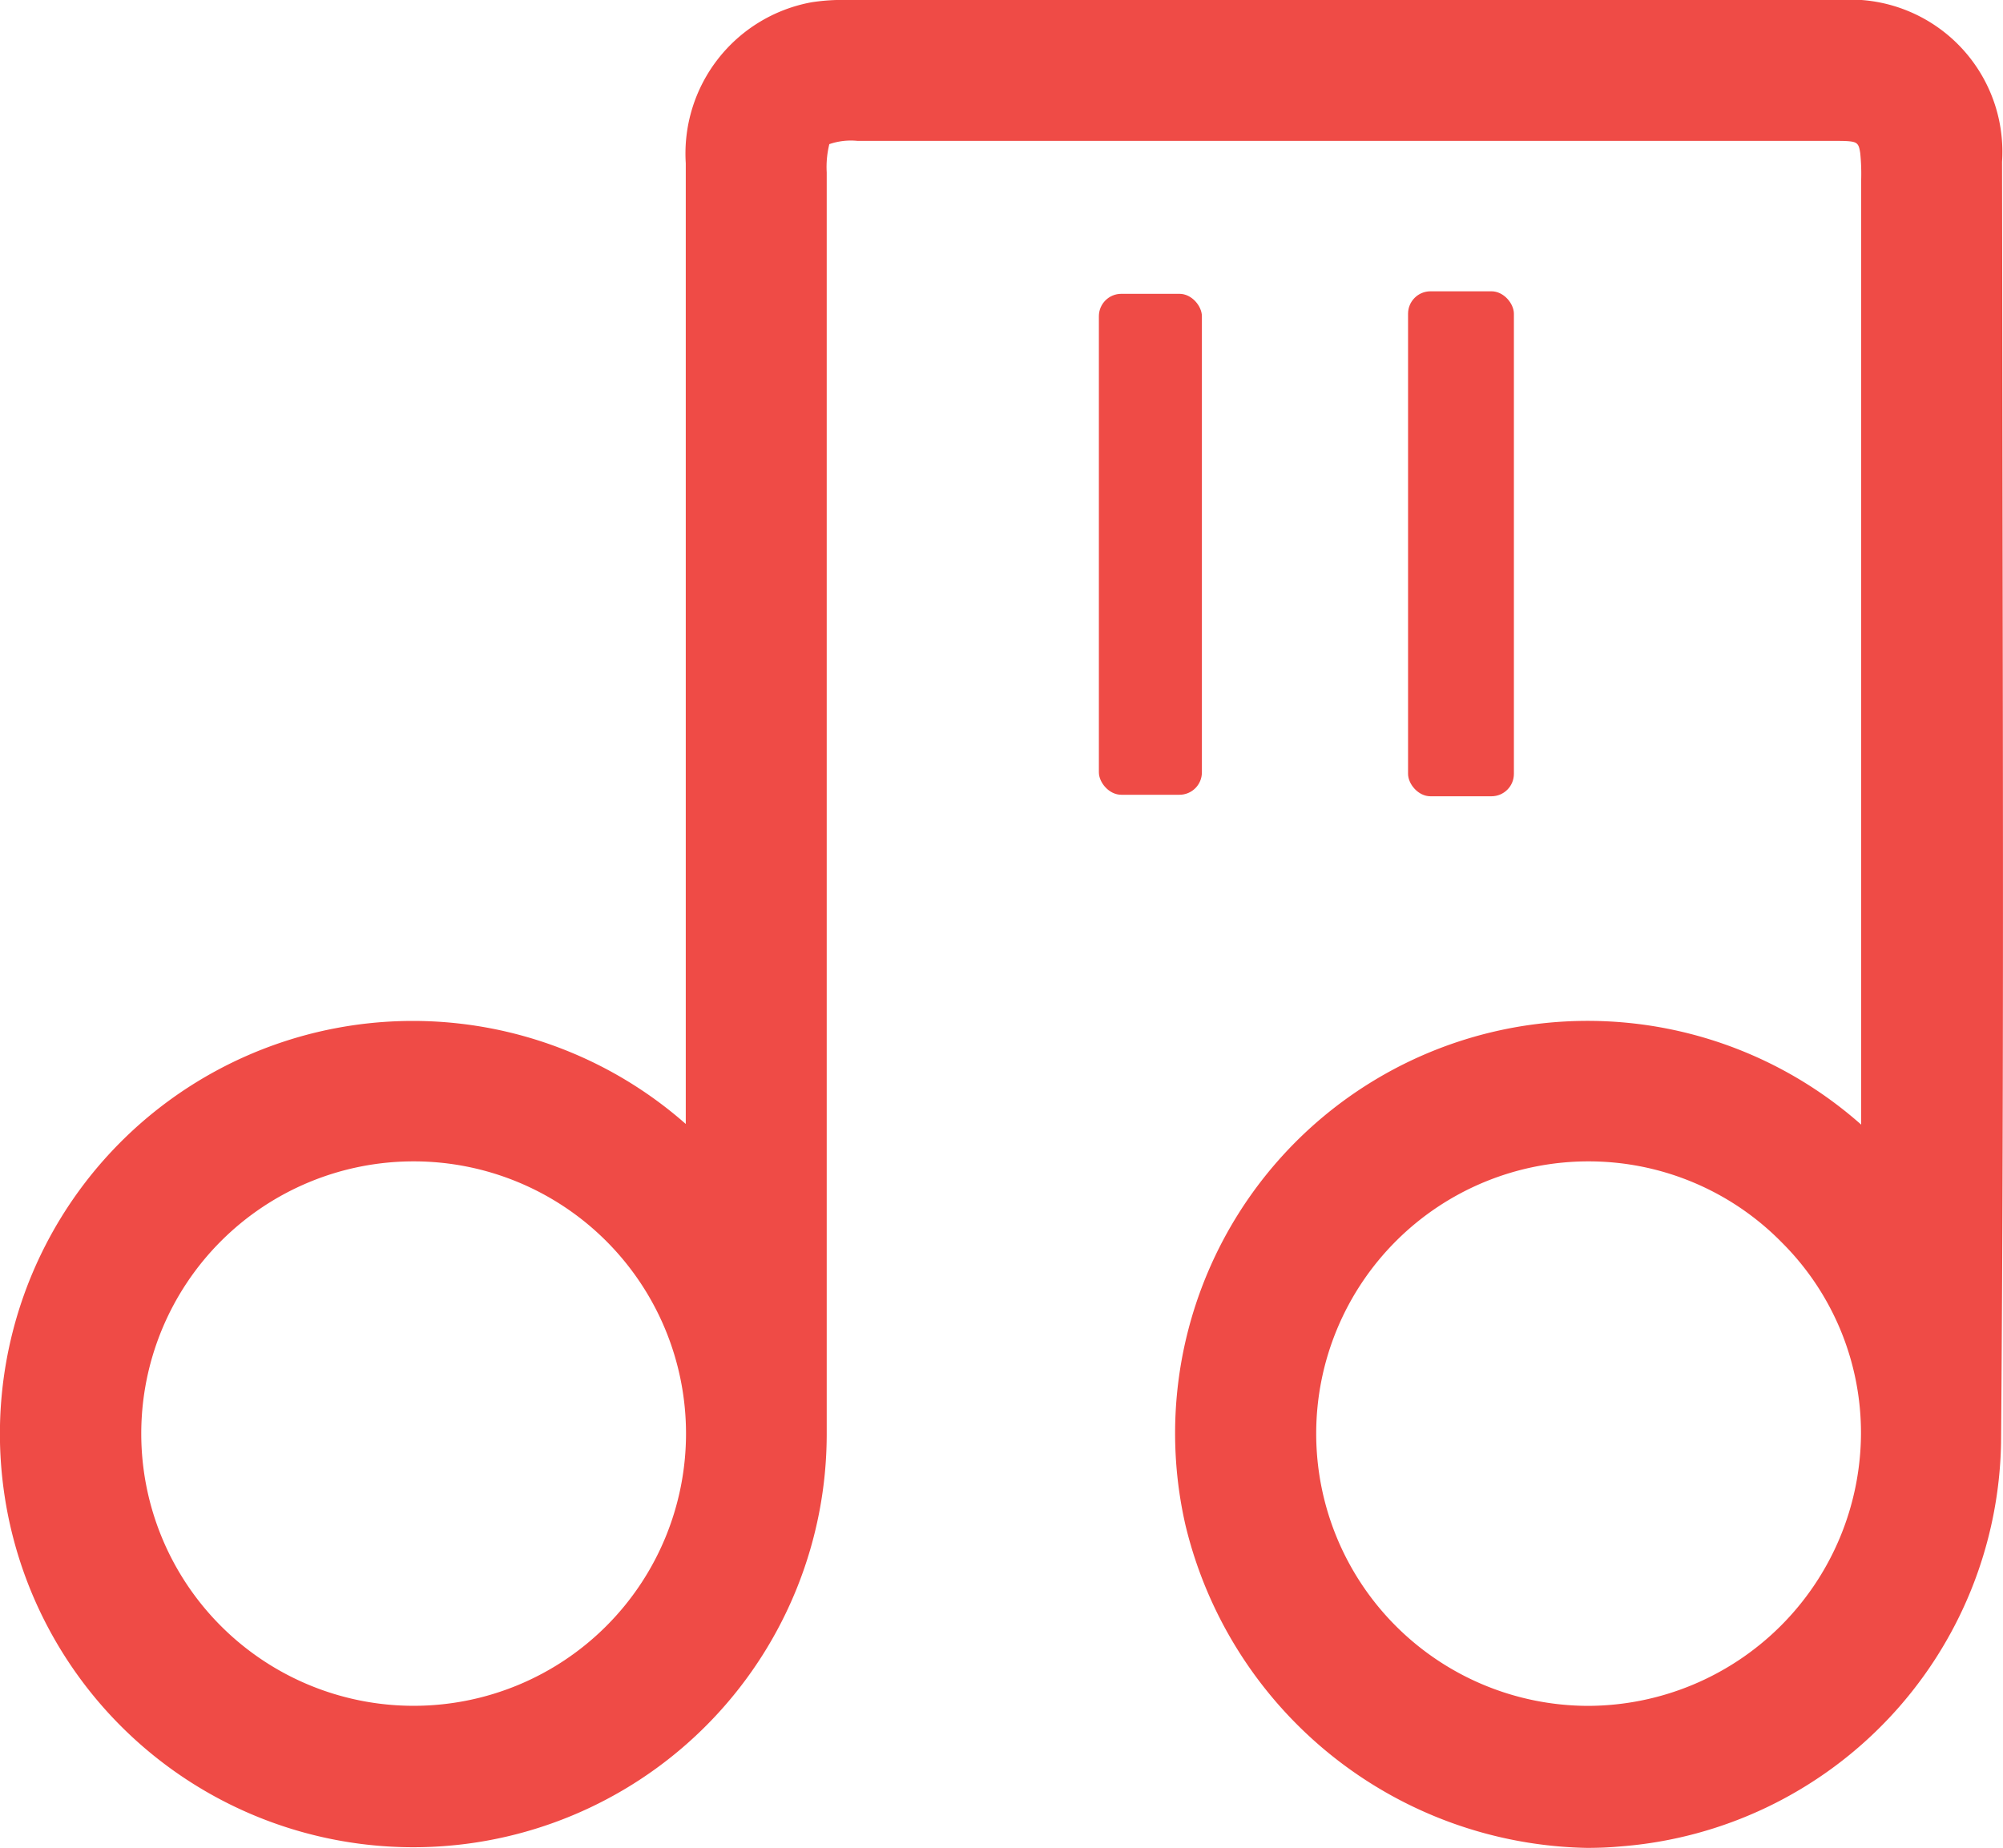
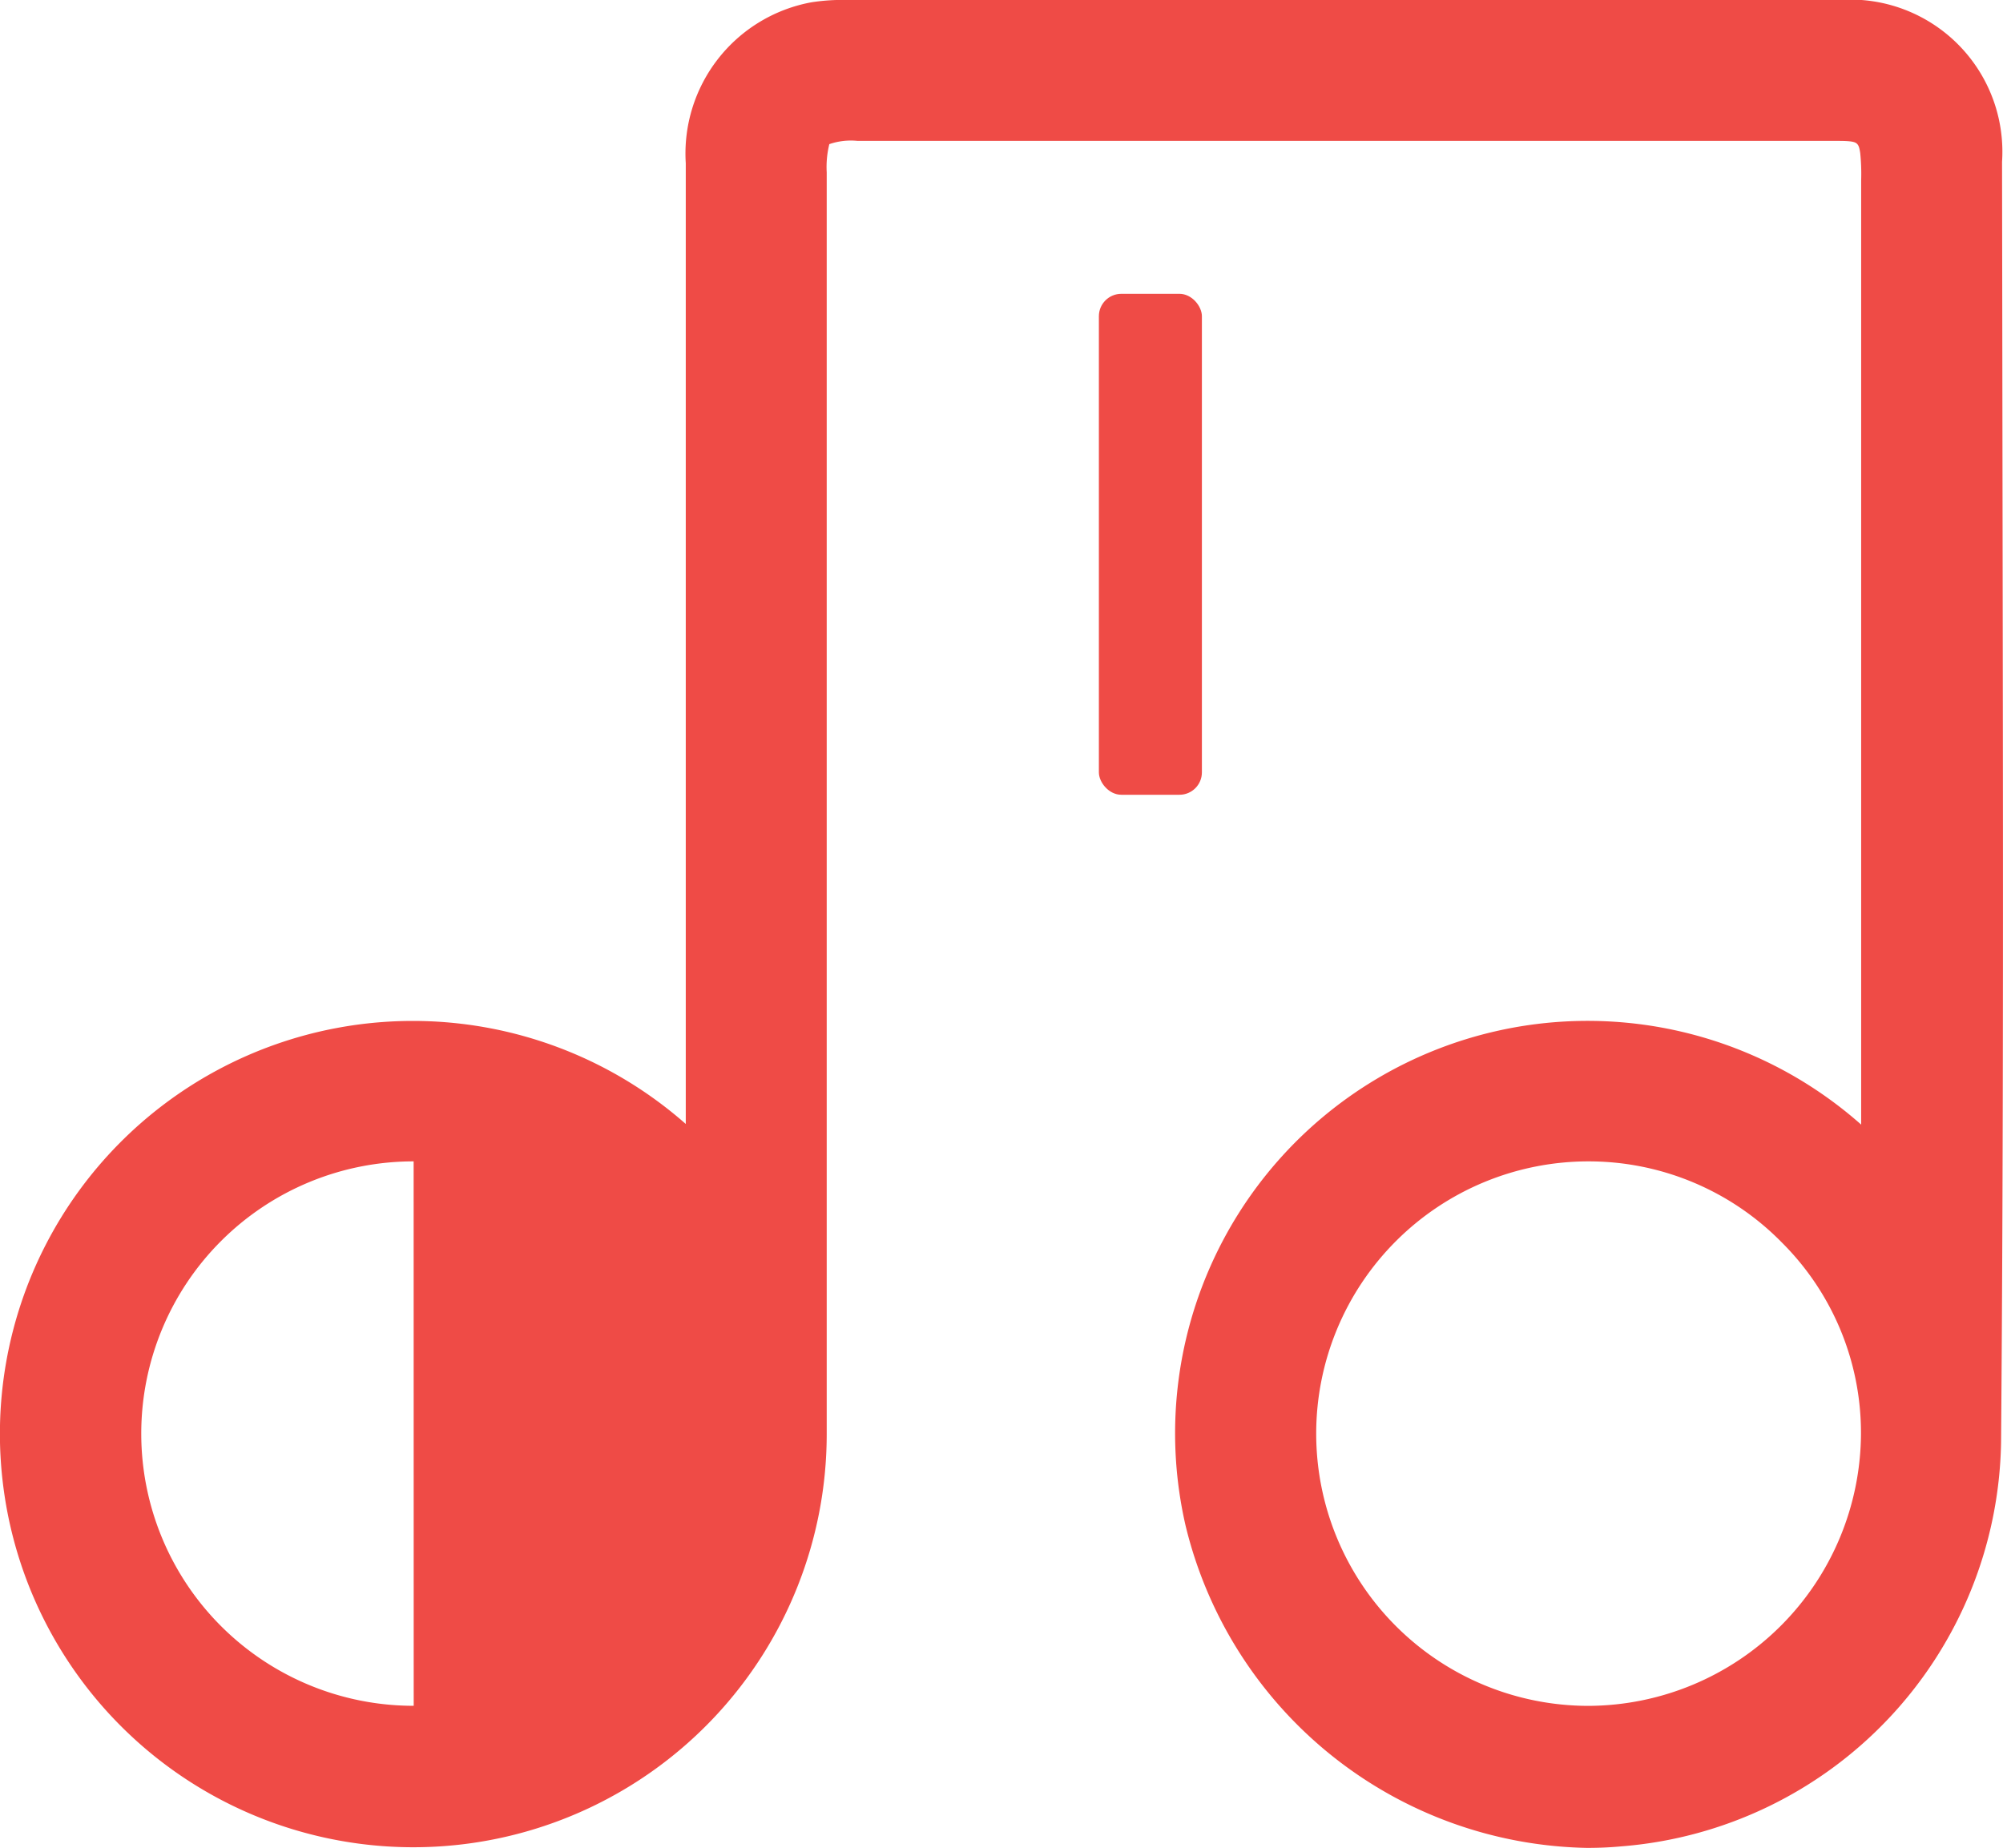
<svg xmlns="http://www.w3.org/2000/svg" width="65.213" height="60.175" viewBox="0 0 65.213 60.175">
  <g id="Group_34932" data-name="Group 34932" transform="translate(-9.809 -10.905)">
    <g id="Group_34931" data-name="Group 34931" transform="translate(45.586 20.391)">
      <g id="Group_34929" data-name="Group 34929" transform="translate(10.066)">
-         <rect id="Rectangle_35884" data-name="Rectangle 35884" width="3.446" height="16.444" rx="0.73" fill="#ef4b46" />
-       </g>
+         </g>
      <g id="Group_34930" data-name="Group 34930" transform="translate(0 0.082)">
        <rect id="Rectangle_35885" data-name="Rectangle 35885" width="3.354" height="16.313" rx="0.73" fill="#ef4b46" />
      </g>
    </g>
-     <path id="Path_16702" data-name="Path 16702" d="M75.007,27.243l-.016-11.068a4.955,4.955,0,0,0-5.3-5.271l-32.3,0a6.6,6.6,0,0,0-1.165.076,5.008,5.008,0,0,0-4.09,5.241V47.506A13.444,13.444,0,0,0,9.918,59.325a13.459,13.459,0,0,0,26.807-1.709l0-41.1a3.1,3.1,0,0,1,.085-.917h0a2.151,2.151,0,0,1,.919-.106l31.841,0c.129,0,.255,0,.377.007.329.023.381.074.427.393a6.763,6.763,0,0,1,.03.887V47.527a13.43,13.43,0,0,0-22,13.039A13.71,13.71,0,0,0,61.479,71.08c.363,0,.728-.014,1.094-.048A13.419,13.419,0,0,0,74.959,57.88C75.042,47.669,75.023,37.456,75.007,27.243ZM67.818,51.362a8.746,8.746,0,0,1,2.58,6.247,8.907,8.907,0,0,1-8.871,8.846h-.014a8.865,8.865,0,1,1,.028-17.731h.009A8.809,8.809,0,0,1,67.818,51.362ZM23.278,66.453h0a8.864,8.864,0,0,1-.011-17.729h.009a8.864,8.864,0,0,1,.007,17.729Z" transform="translate(0 0)" fill="#ef4b46" />
+     <path id="Path_16702" data-name="Path 16702" d="M75.007,27.243l-.016-11.068a4.955,4.955,0,0,0-5.3-5.271l-32.3,0a6.6,6.6,0,0,0-1.165.076,5.008,5.008,0,0,0-4.09,5.241V47.506A13.444,13.444,0,0,0,9.918,59.325a13.459,13.459,0,0,0,26.807-1.709l0-41.1a3.1,3.1,0,0,1,.085-.917h0a2.151,2.151,0,0,1,.919-.106l31.841,0c.129,0,.255,0,.377.007.329.023.381.074.427.393a6.763,6.763,0,0,1,.03.887V47.527a13.43,13.43,0,0,0-22,13.039A13.71,13.71,0,0,0,61.479,71.08c.363,0,.728-.014,1.094-.048A13.419,13.419,0,0,0,74.959,57.88C75.042,47.669,75.023,37.456,75.007,27.243ZM67.818,51.362a8.746,8.746,0,0,1,2.58,6.247,8.907,8.907,0,0,1-8.871,8.846h-.014a8.865,8.865,0,1,1,.028-17.731h.009A8.809,8.809,0,0,1,67.818,51.362ZM23.278,66.453h0a8.864,8.864,0,0,1-.011-17.729h.009Z" transform="translate(0 0)" fill="#ef4b46" />
  </g>
</svg>